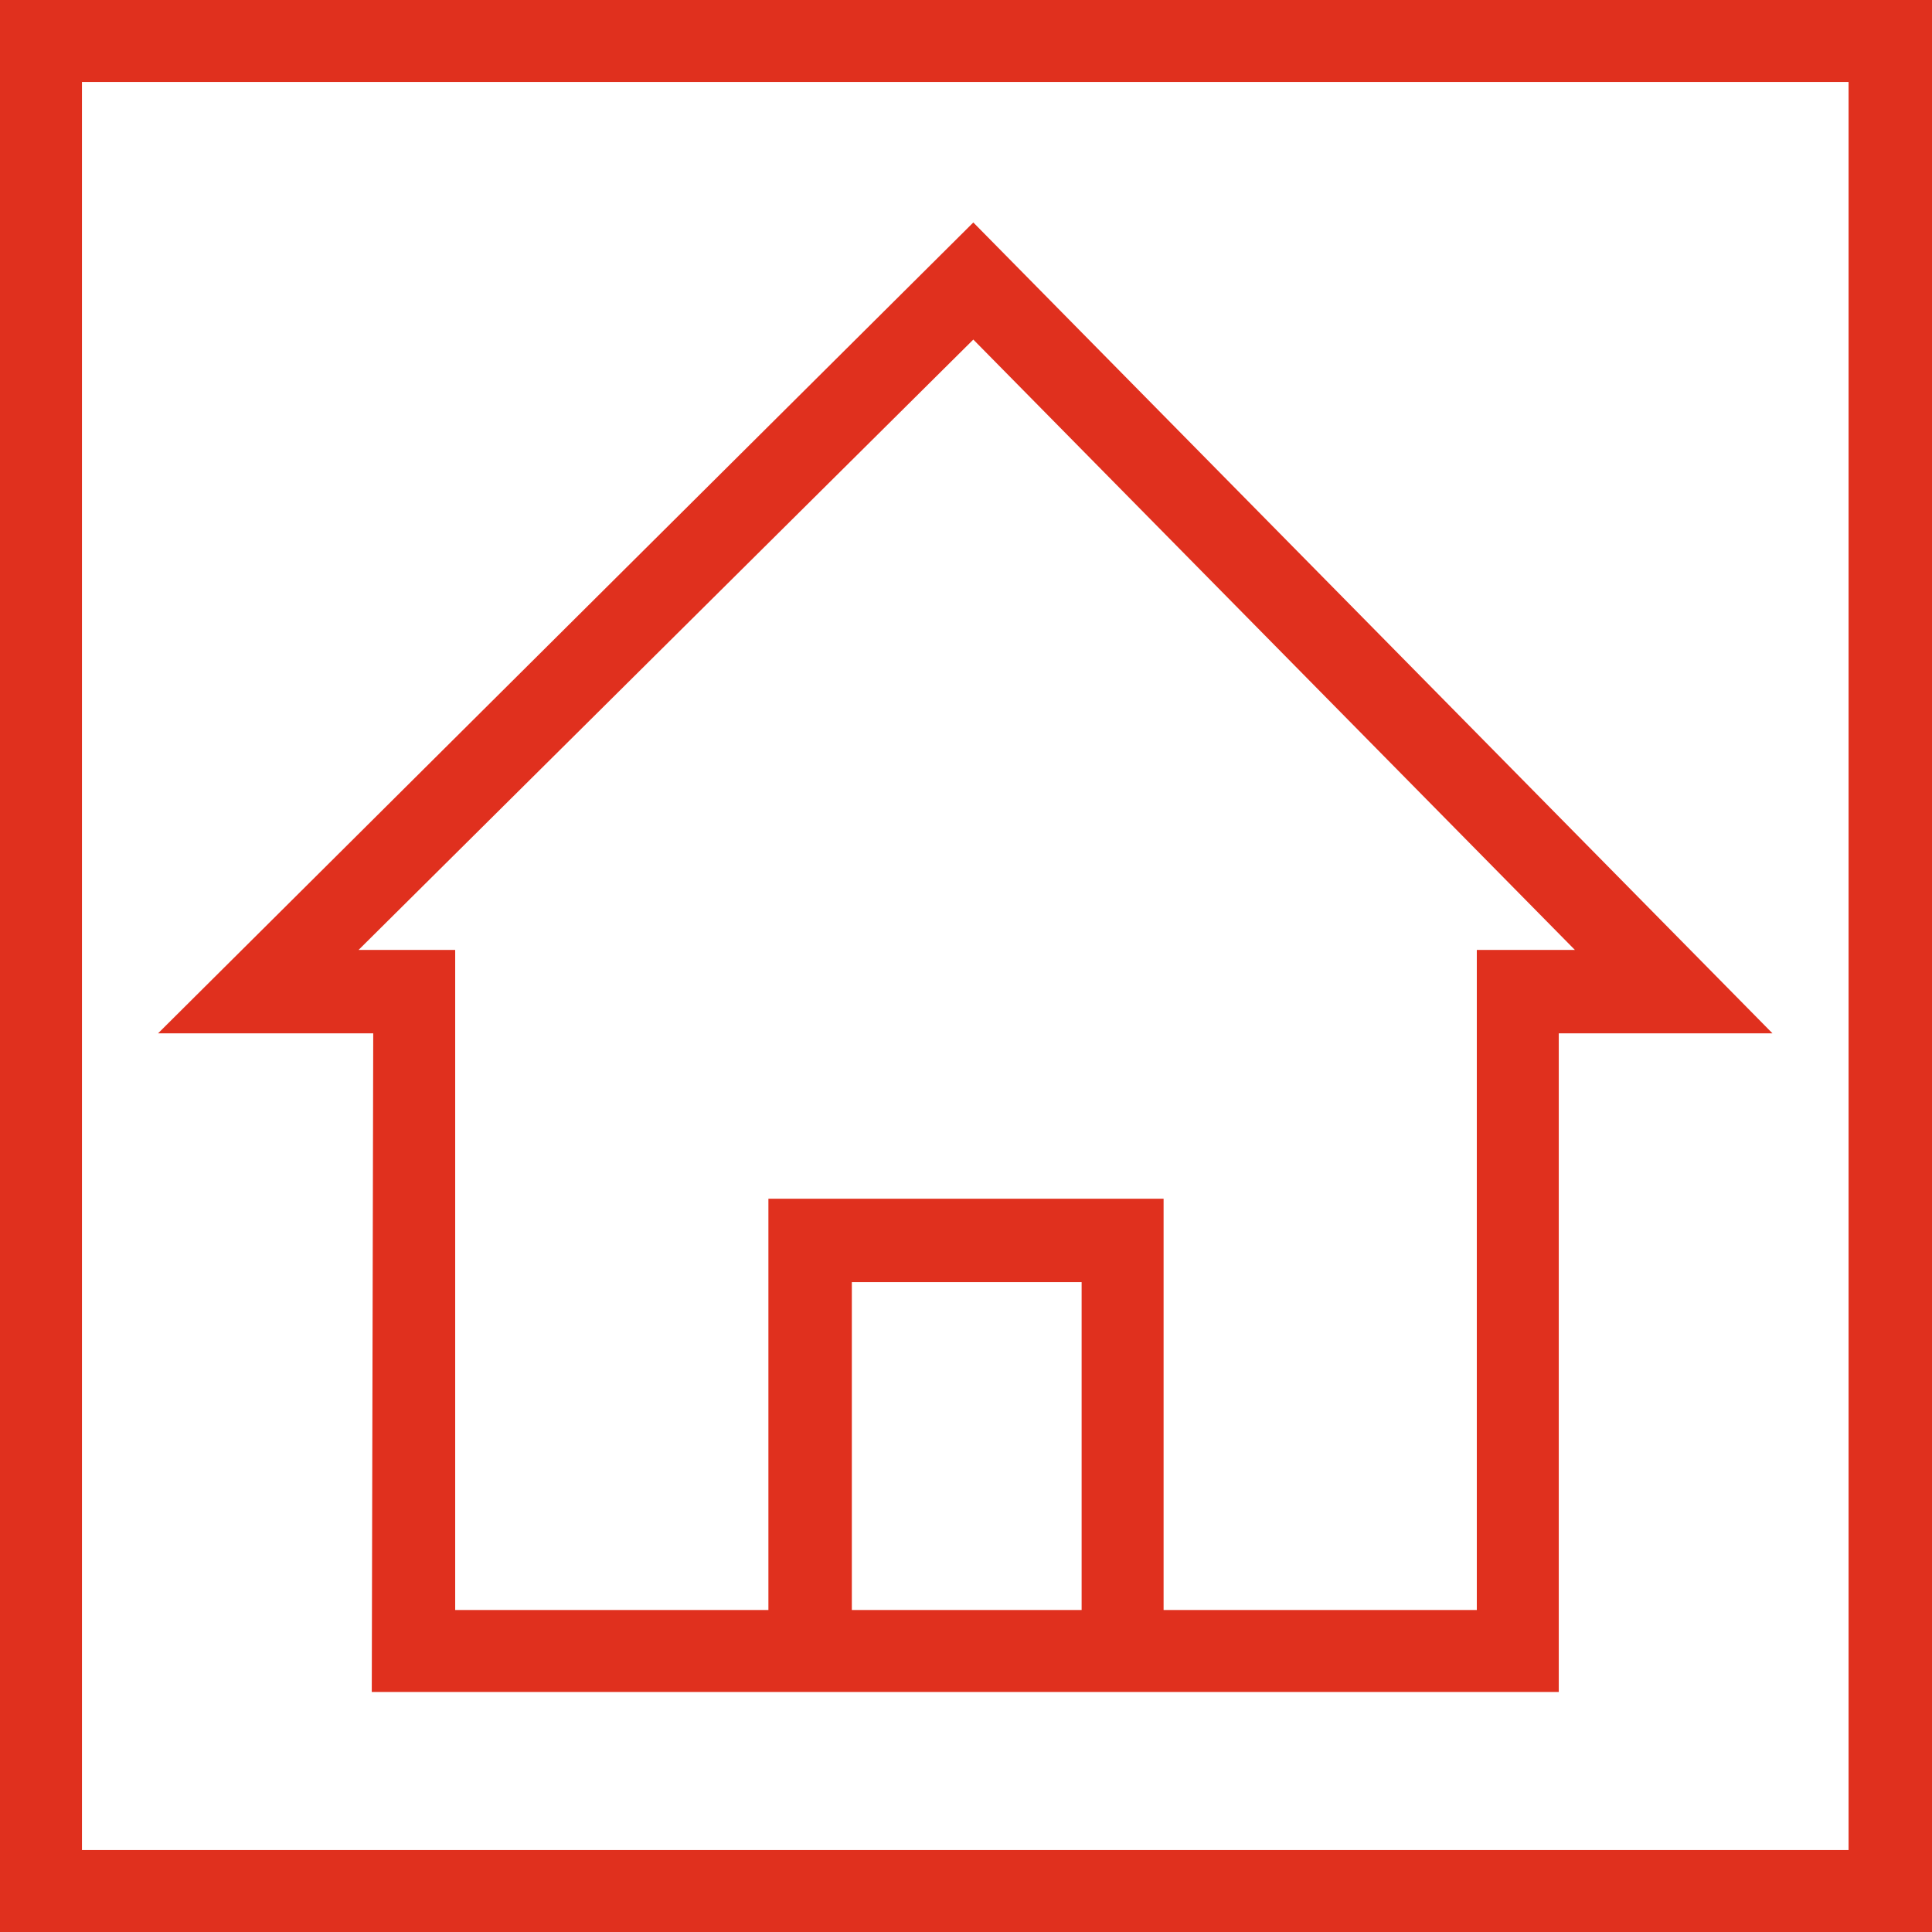
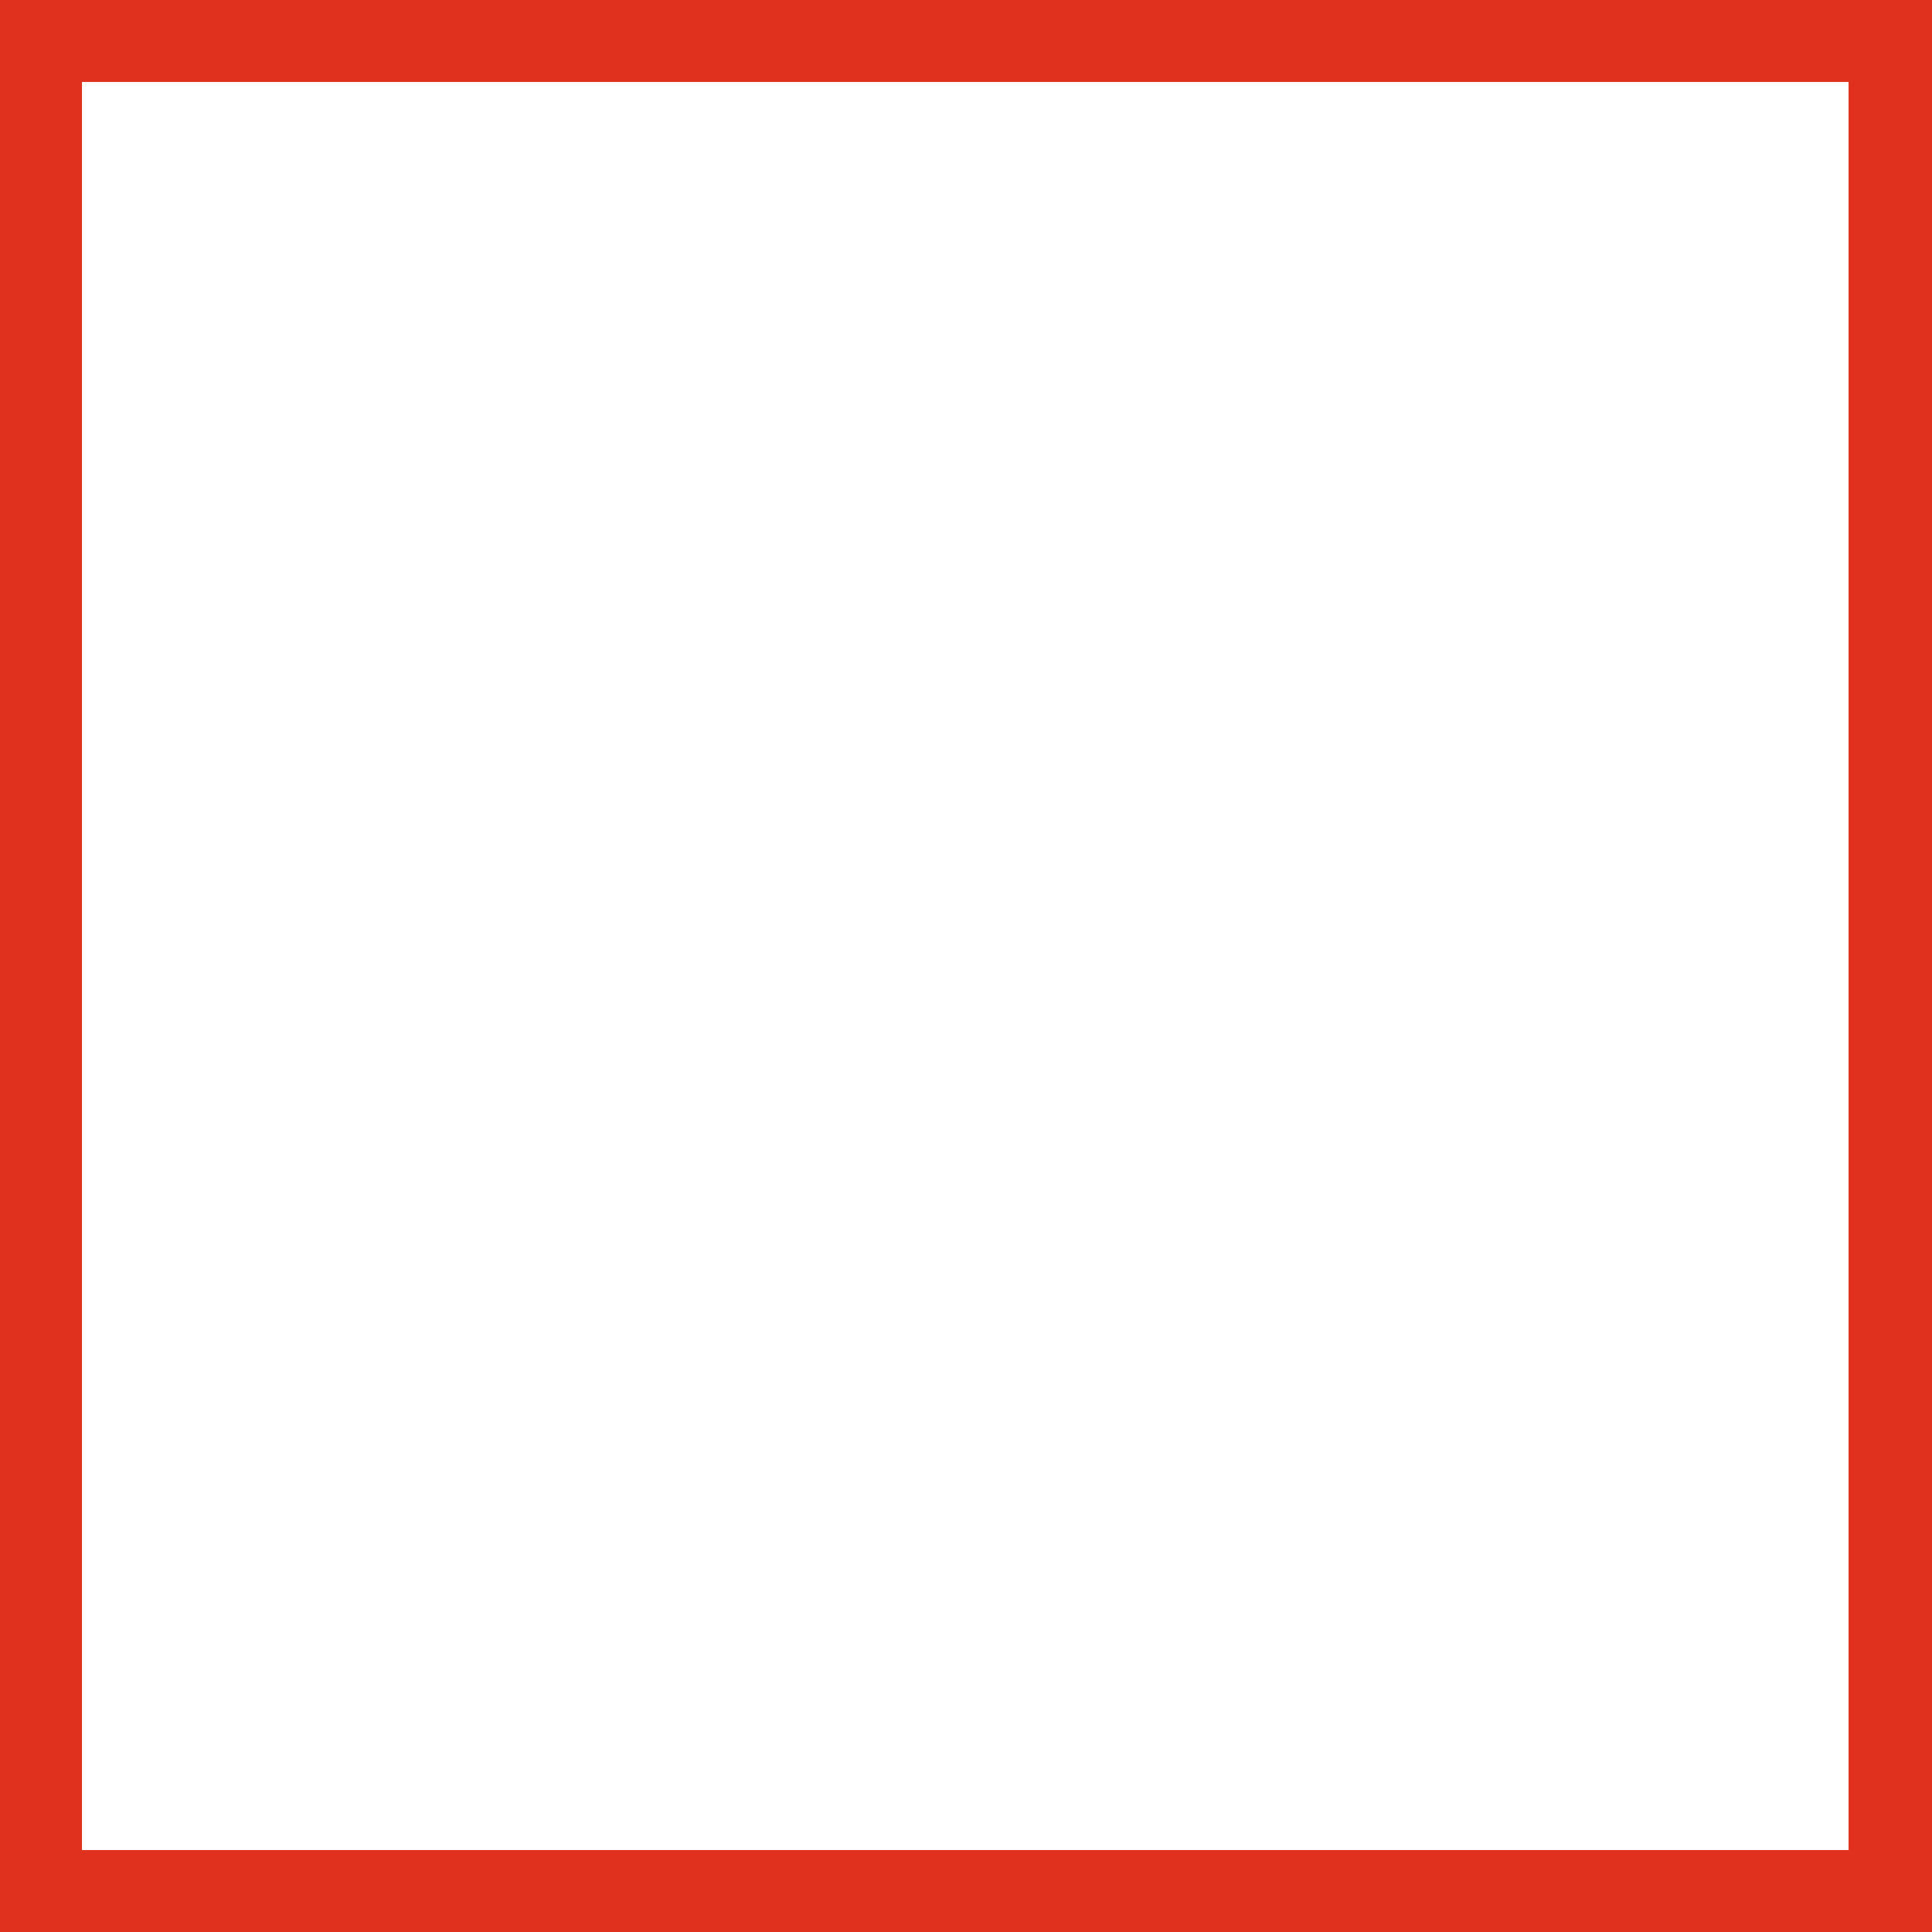
<svg xmlns="http://www.w3.org/2000/svg" version="1.1" id="Layer_1" x="0px" y="0px" viewBox="0 0 132 132" style="enable-background:new 0 0 132 132;" xml:space="preserve" width="132" height="132">
  <style type="text/css">
	.st0{fill:#e0301e;}
</style>
  <path class="st0" d="M0,0v132h132V0H0z M126.4,126.4H5.6V5.6h120.7V126.4z" />
-   <path class="st0" d="M25.4,115.6h81.1v-45h14.6L66.5,15.2L10.8,70.6h14.7L25.4,115.6z M58.2,110V87.6h15.7V110H58.2z M24.5,64.9l42-41.7  l41.1,41.7h-6.7V110H79.5V81.9h-27V110H31.1V64.9H24.5z" />
</svg>